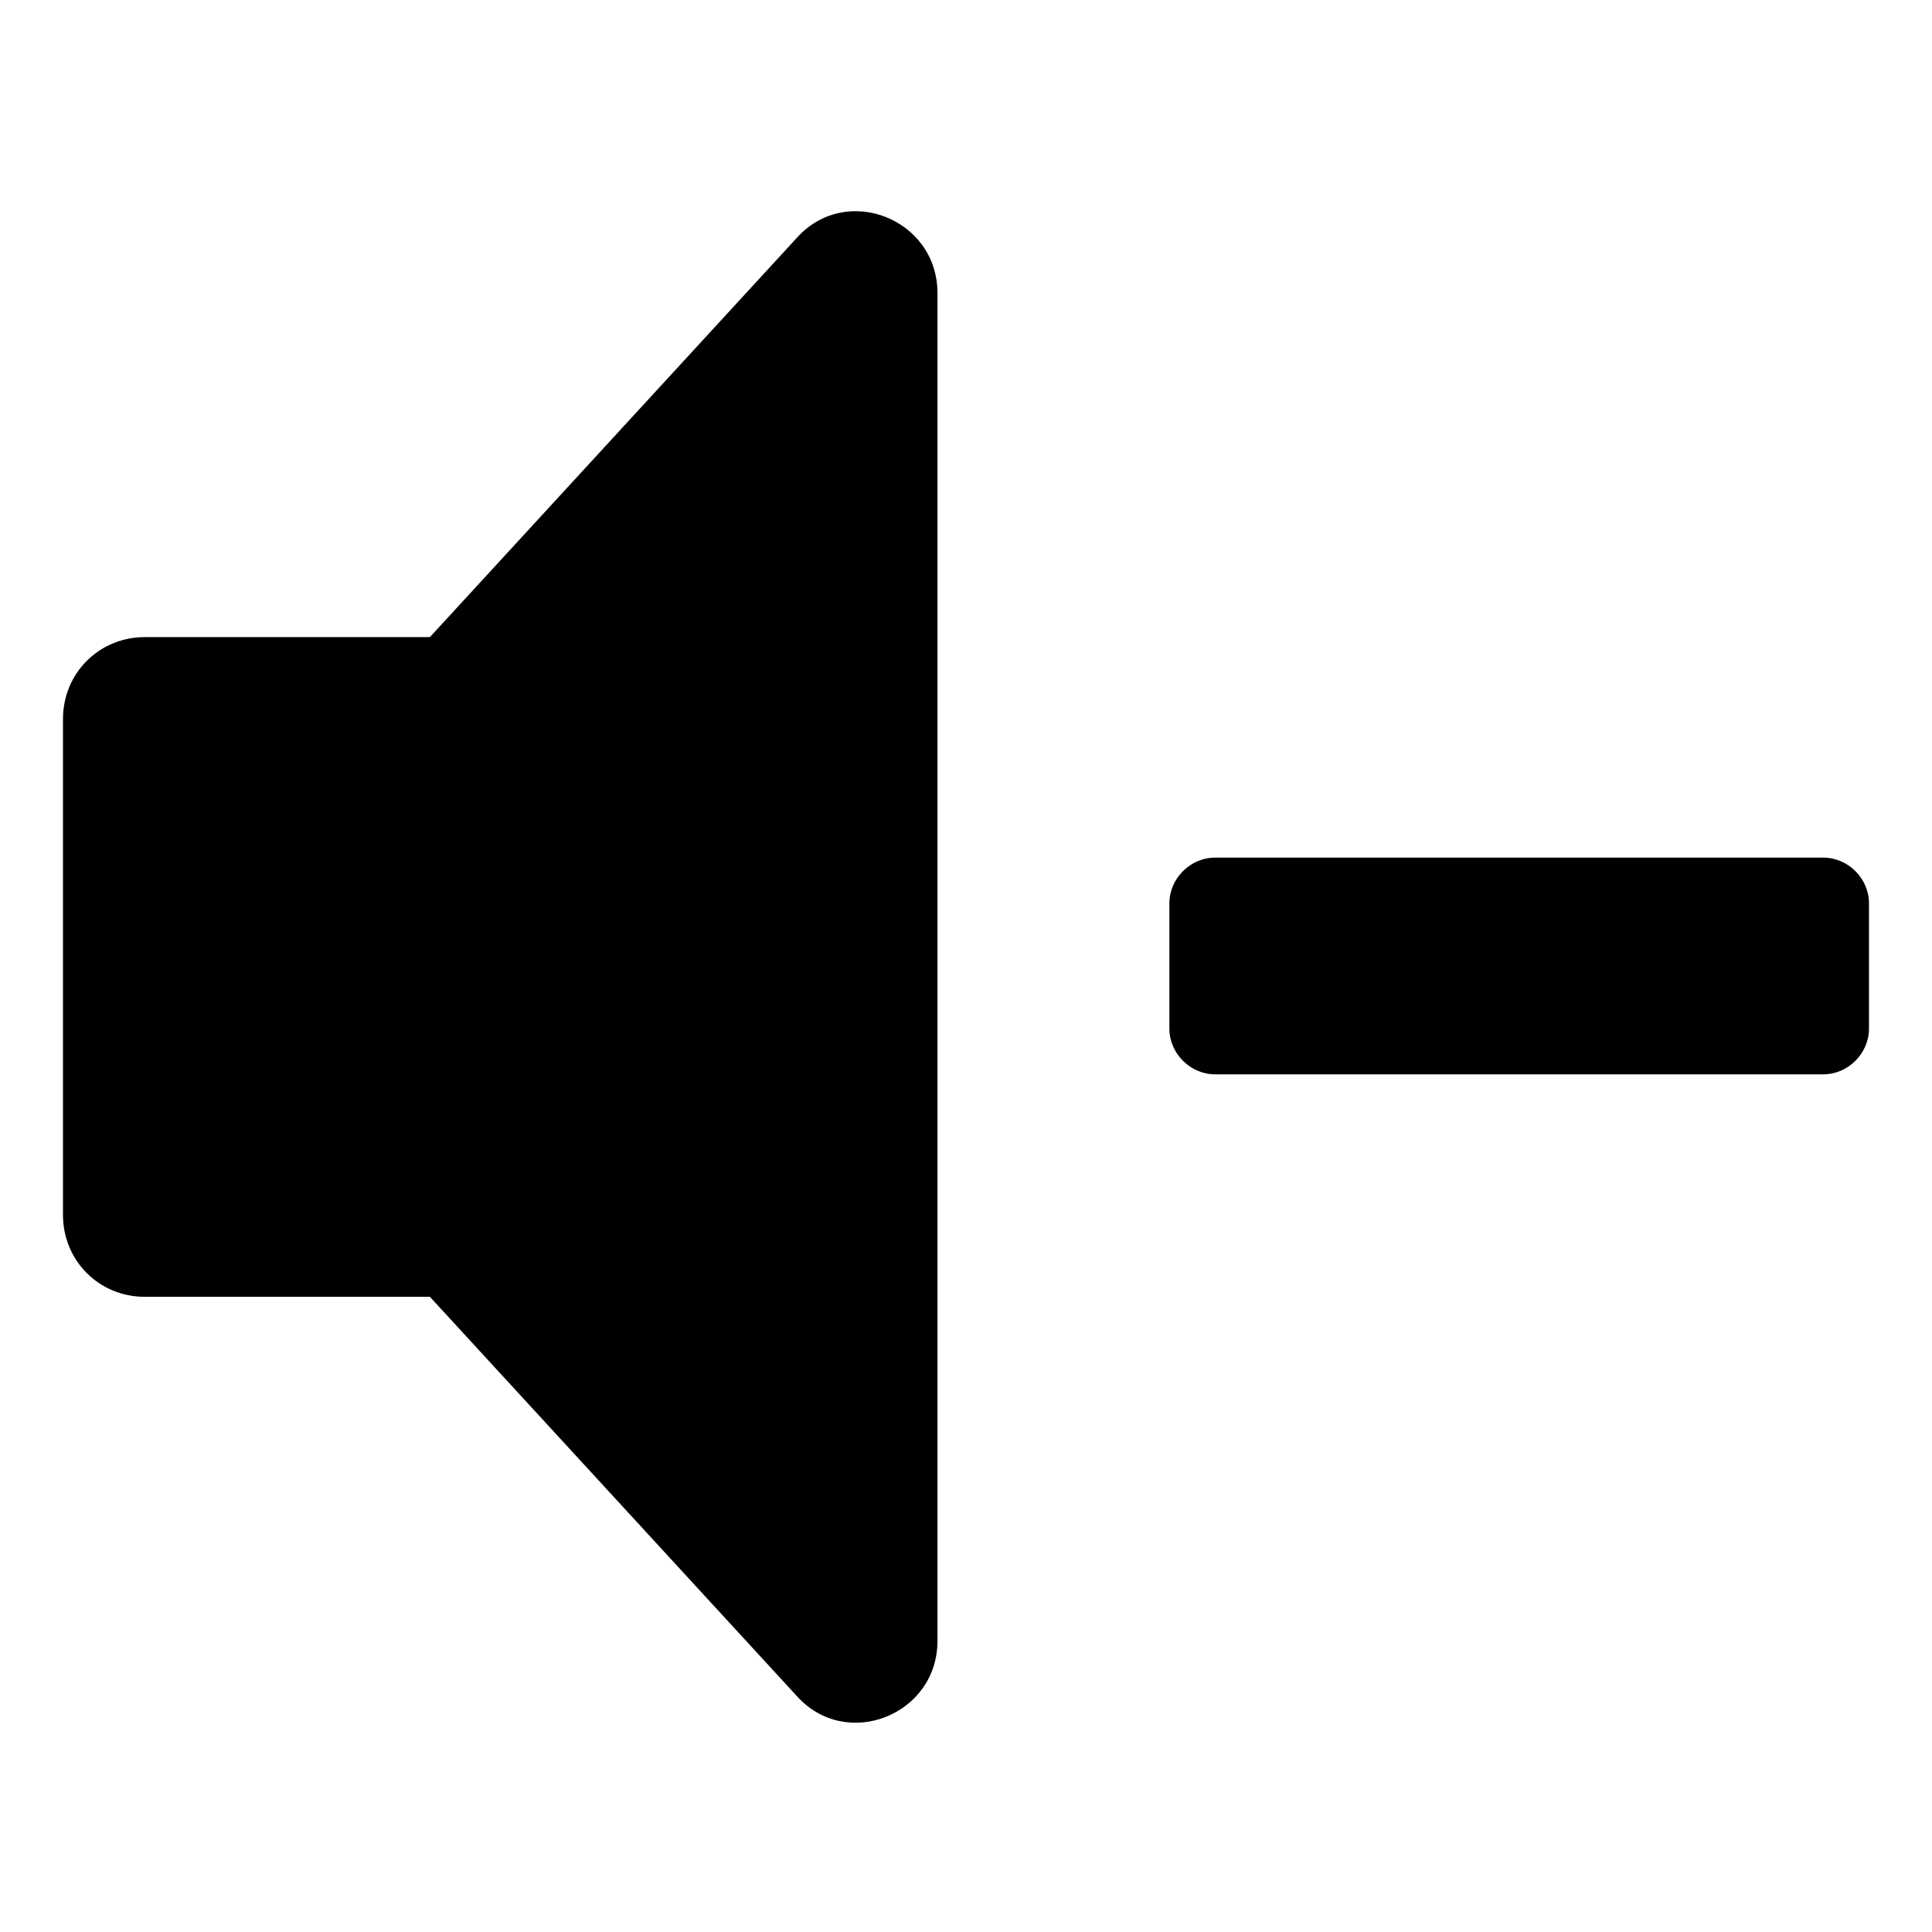
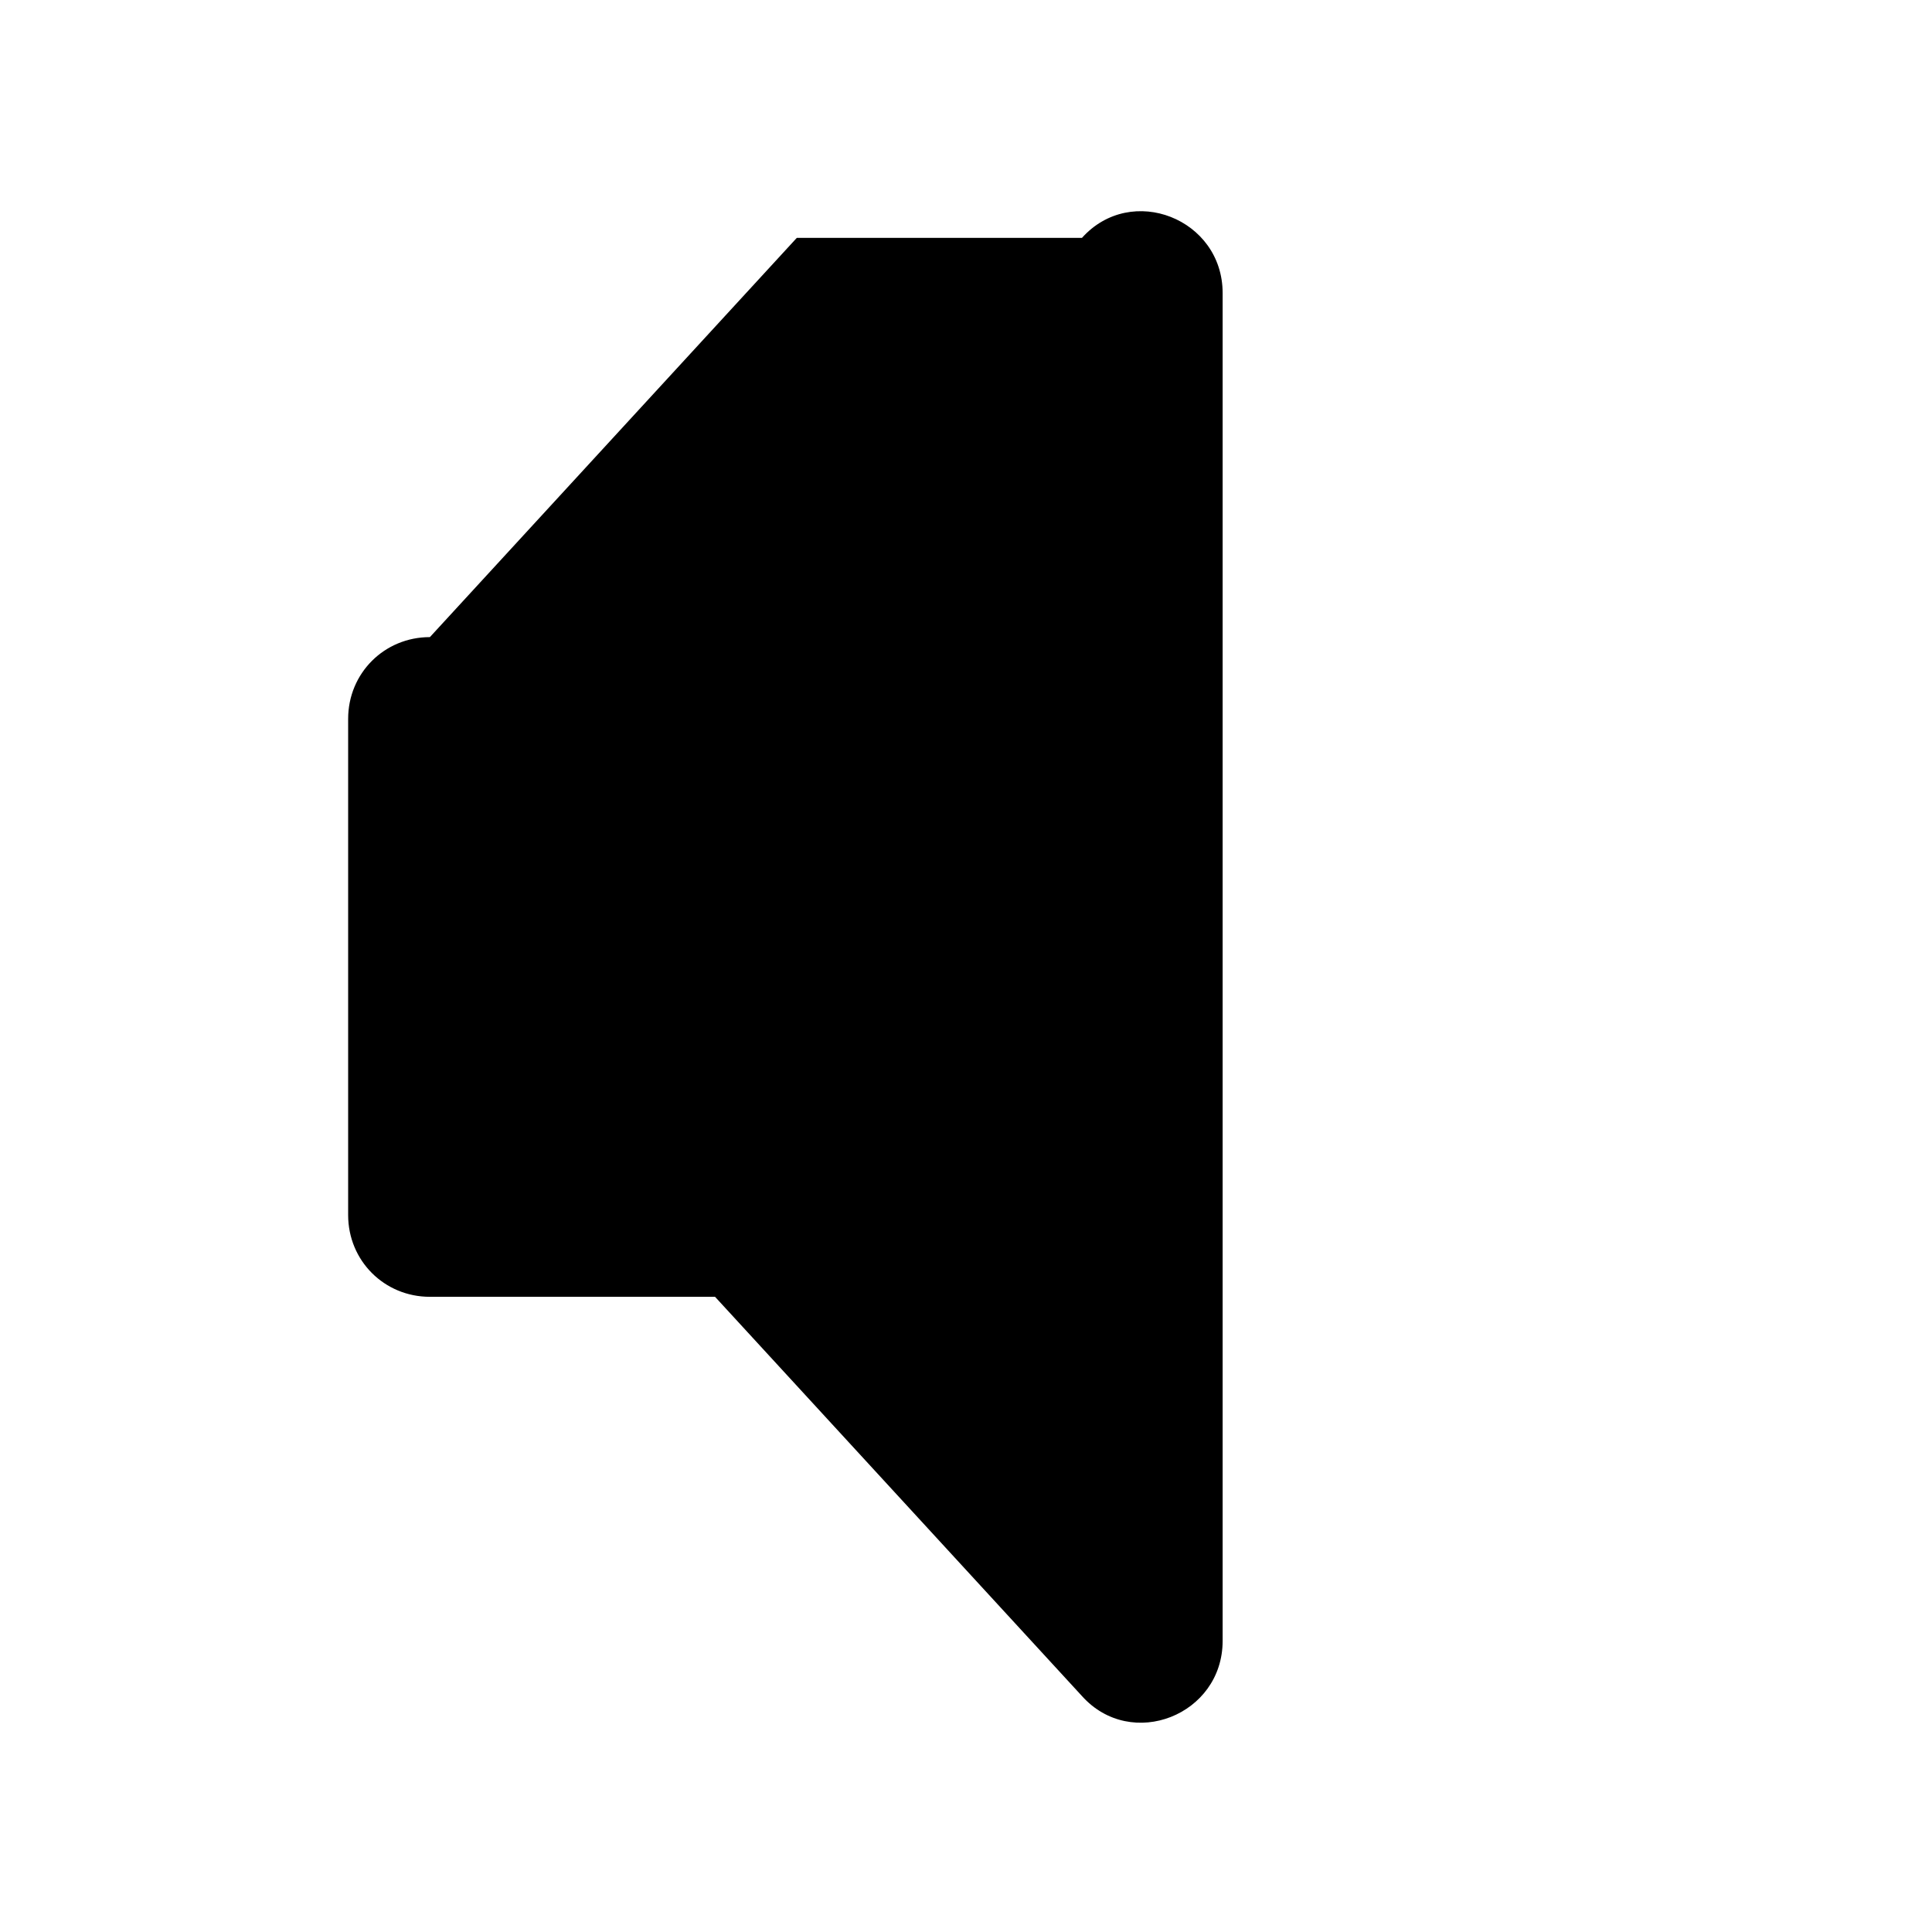
<svg xmlns="http://www.w3.org/2000/svg" fill="#000000" width="800px" height="800px" version="1.1" viewBox="144 144 512 512">
  <g>
-     <path d="m355.16 207.04-97.234 105.8h-75.57c-12.09 0-21.664 9.574-21.664 21.664v131.5c0 12.09 9.574 21.664 21.664 21.664h75.57l97.234 105.8c13.098 14.609 37.281 5.039 37.281-14.609v-357.21c0-19.648-24.184-29.219-37.281-14.609z" />
-     <path d="m627.21 371.28h-161.22c-6.551 0-12.09 5.543-12.09 12.09v33.25c0 6.551 5.543 12.09 12.09 12.09h161.22c6.551 0 12.09-5.543 12.09-12.09v-33.25c0.004-6.547-5.539-12.09-12.09-12.09z" />
+     <path d="m355.16 207.04-97.234 105.8c-12.09 0-21.664 9.574-21.664 21.664v131.5c0 12.09 9.574 21.664 21.664 21.664h75.57l97.234 105.8c13.098 14.609 37.281 5.039 37.281-14.609v-357.21c0-19.648-24.184-29.219-37.281-14.609z" />
  </g>
</svg>